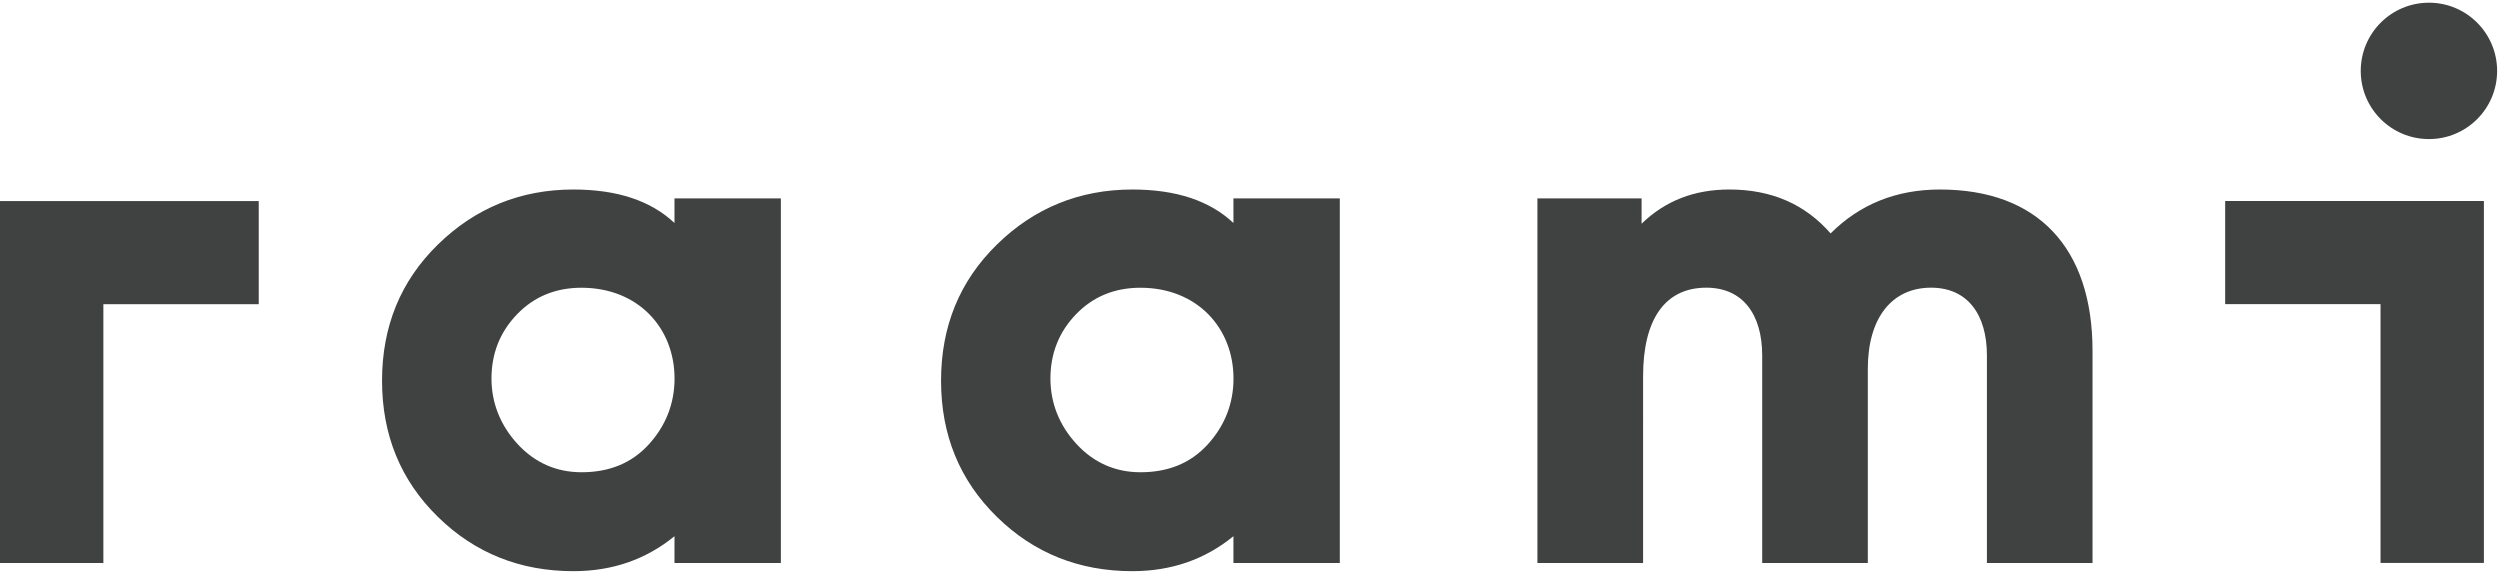
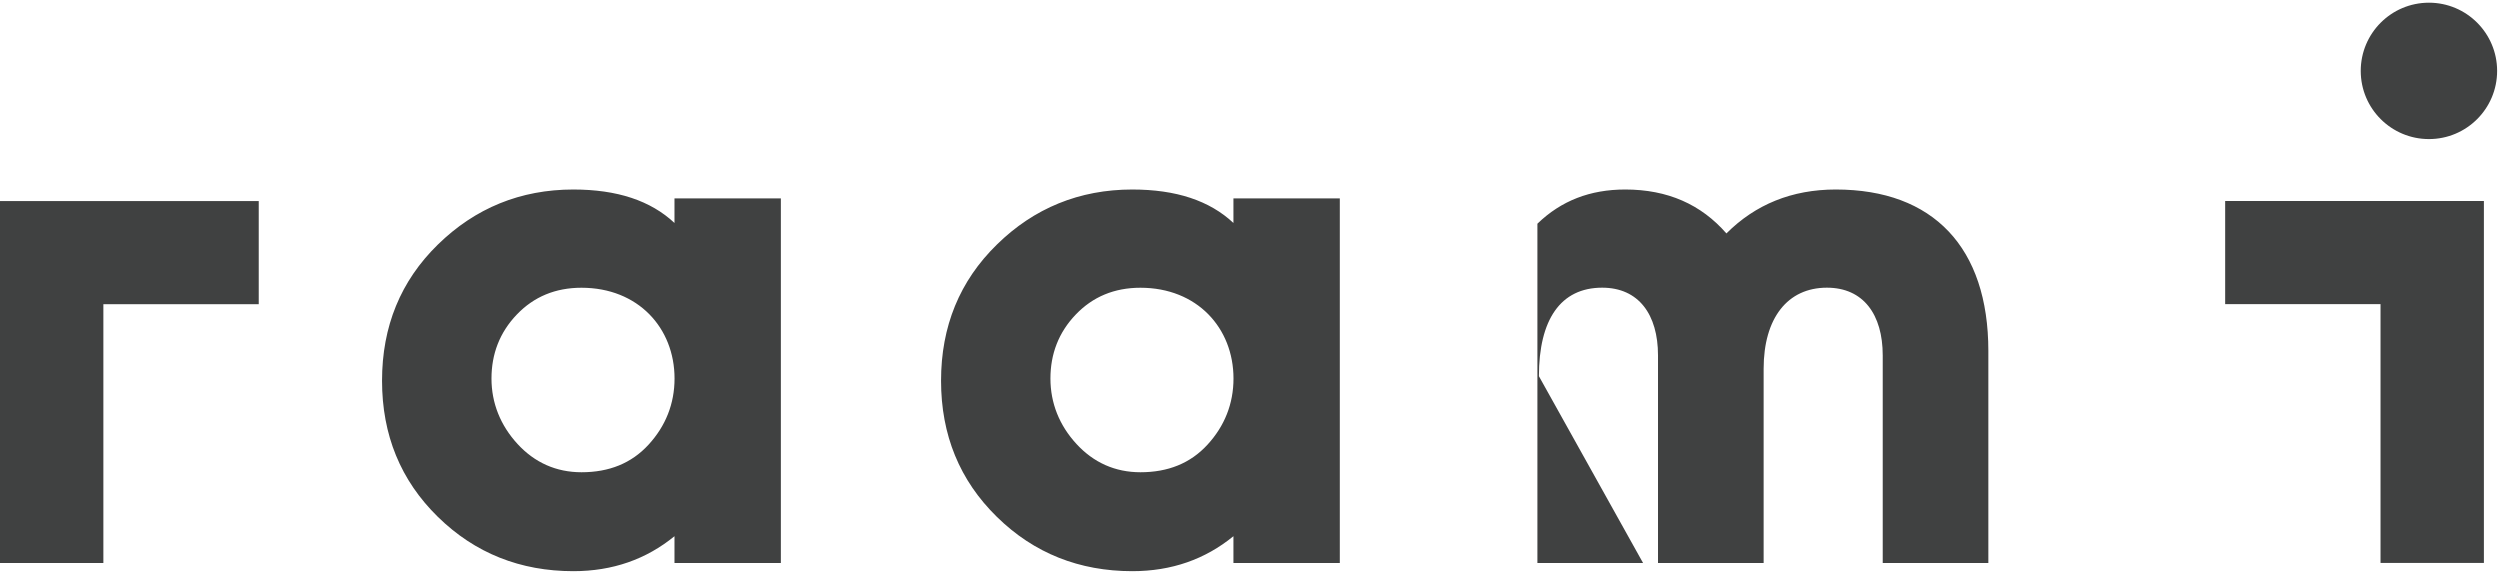
<svg xmlns="http://www.w3.org/2000/svg" enable-background="new 0 0 399.05 91.61" viewBox="0 0 399.05 91.61">
-   <path d="m355.18 48.55v-16.47h41.3v57.78h-16.5v-41.31zm-313.88.01v-16.47h-41.3v57.78h16.5v-41.31zm220.97 41.31h-16.87v-58.2h16.63v4.04c3.8-3.68 8.43-5.46 14.02-5.46 6.77 0 12.11 2.38 16.15 7.01 4.63-4.63 10.45-7.01 17.46-7.01 15.56 0 24.35 9.26 24.35 25.77v33.85h-16.86v-33.14c0-6.53-3.09-10.81-8.91-10.81-6.29 0-10.1 4.87-10.1 12.95v31h-16.86v-33.14c0-6.53-3.09-10.81-8.91-10.81-6.65 0-10.1 5.11-10.1 14.13zm-80.23-14.49c4.39 0 7.96-1.42 10.69-4.39s4.16-6.53 4.16-10.57c0-8.08-5.82-14.49-14.85-14.49-4.16 0-7.6 1.43-10.33 4.28s-4.04 6.29-4.04 10.21 1.42 7.48 4.16 10.45c2.73 2.97 6.17 4.51 10.21 4.51m-1.31-45.13c7.01 0 12.35 1.78 16.15 5.34v-3.92h16.98v58.2h-16.98v-4.28c-4.51 3.68-9.86 5.58-16.15 5.58-8.43 0-15.68-2.85-21.61-8.67-5.94-5.82-8.91-13.07-8.91-21.73 0-8.67 2.97-15.92 8.91-21.73 5.93-5.82 13.18-8.79 21.61-8.79m-87.91 45.13c4.39 0 7.96-1.42 10.69-4.39s4.16-6.53 4.16-10.57c0-8.08-5.82-14.49-14.85-14.49-4.16 0-7.6 1.43-10.33 4.28s-4.04 6.29-4.04 10.21 1.43 7.48 4.16 10.45 6.17 4.51 10.21 4.51m-1.31-45.13c7.01 0 12.35 1.78 16.15 5.34v-3.92h16.98v58.2h-16.98v-4.28c-4.51 3.68-9.86 5.58-16.15 5.58-8.43 0-15.68-2.85-21.62-8.67s-8.91-13.07-8.91-21.73c0-8.67 2.97-15.92 8.91-21.73 5.95-5.82 13.19-8.79 21.62-8.79m296.2-8.05c6.01 0 10.88-4.87 10.88-10.88s-4.87-10.89-10.88-10.89-10.89 4.87-10.89 10.89 4.88 10.88 10.89 10.88" fill="#404141" />
+   <path d="m355.18 48.55v-16.47h41.3v57.78h-16.5v-41.31zm-313.88.01v-16.47h-41.3v57.78h16.5v-41.31zm220.97 41.31h-16.87v-58.2v4.04c3.8-3.68 8.43-5.46 14.02-5.46 6.77 0 12.11 2.38 16.15 7.01 4.63-4.63 10.45-7.01 17.46-7.01 15.56 0 24.35 9.26 24.35 25.77v33.85h-16.86v-33.14c0-6.53-3.09-10.81-8.91-10.81-6.29 0-10.1 4.87-10.1 12.95v31h-16.86v-33.14c0-6.53-3.09-10.81-8.91-10.81-6.65 0-10.1 5.11-10.1 14.13zm-80.23-14.49c4.39 0 7.96-1.42 10.69-4.39s4.16-6.53 4.16-10.57c0-8.08-5.82-14.49-14.85-14.49-4.16 0-7.6 1.43-10.33 4.28s-4.04 6.29-4.04 10.21 1.42 7.48 4.16 10.45c2.73 2.97 6.17 4.51 10.21 4.51m-1.31-45.13c7.01 0 12.35 1.78 16.15 5.34v-3.92h16.98v58.2h-16.98v-4.28c-4.51 3.68-9.86 5.58-16.15 5.58-8.43 0-15.68-2.85-21.61-8.67-5.94-5.82-8.91-13.07-8.91-21.73 0-8.67 2.97-15.92 8.91-21.73 5.93-5.82 13.18-8.79 21.61-8.79m-87.91 45.13c4.39 0 7.96-1.42 10.69-4.39s4.16-6.53 4.16-10.57c0-8.08-5.82-14.49-14.85-14.49-4.16 0-7.6 1.43-10.33 4.28s-4.04 6.29-4.04 10.21 1.43 7.48 4.16 10.45 6.17 4.51 10.21 4.51m-1.31-45.13c7.01 0 12.35 1.78 16.15 5.34v-3.92h16.98v58.2h-16.98v-4.28c-4.51 3.68-9.86 5.58-16.15 5.58-8.43 0-15.68-2.85-21.62-8.67s-8.91-13.07-8.91-21.73c0-8.67 2.97-15.92 8.91-21.73 5.95-5.82 13.19-8.79 21.62-8.79m296.2-8.05c6.01 0 10.88-4.87 10.88-10.88s-4.87-10.89-10.88-10.89-10.89 4.87-10.89 10.89 4.88 10.88 10.89 10.88" fill="#404141" />
</svg>